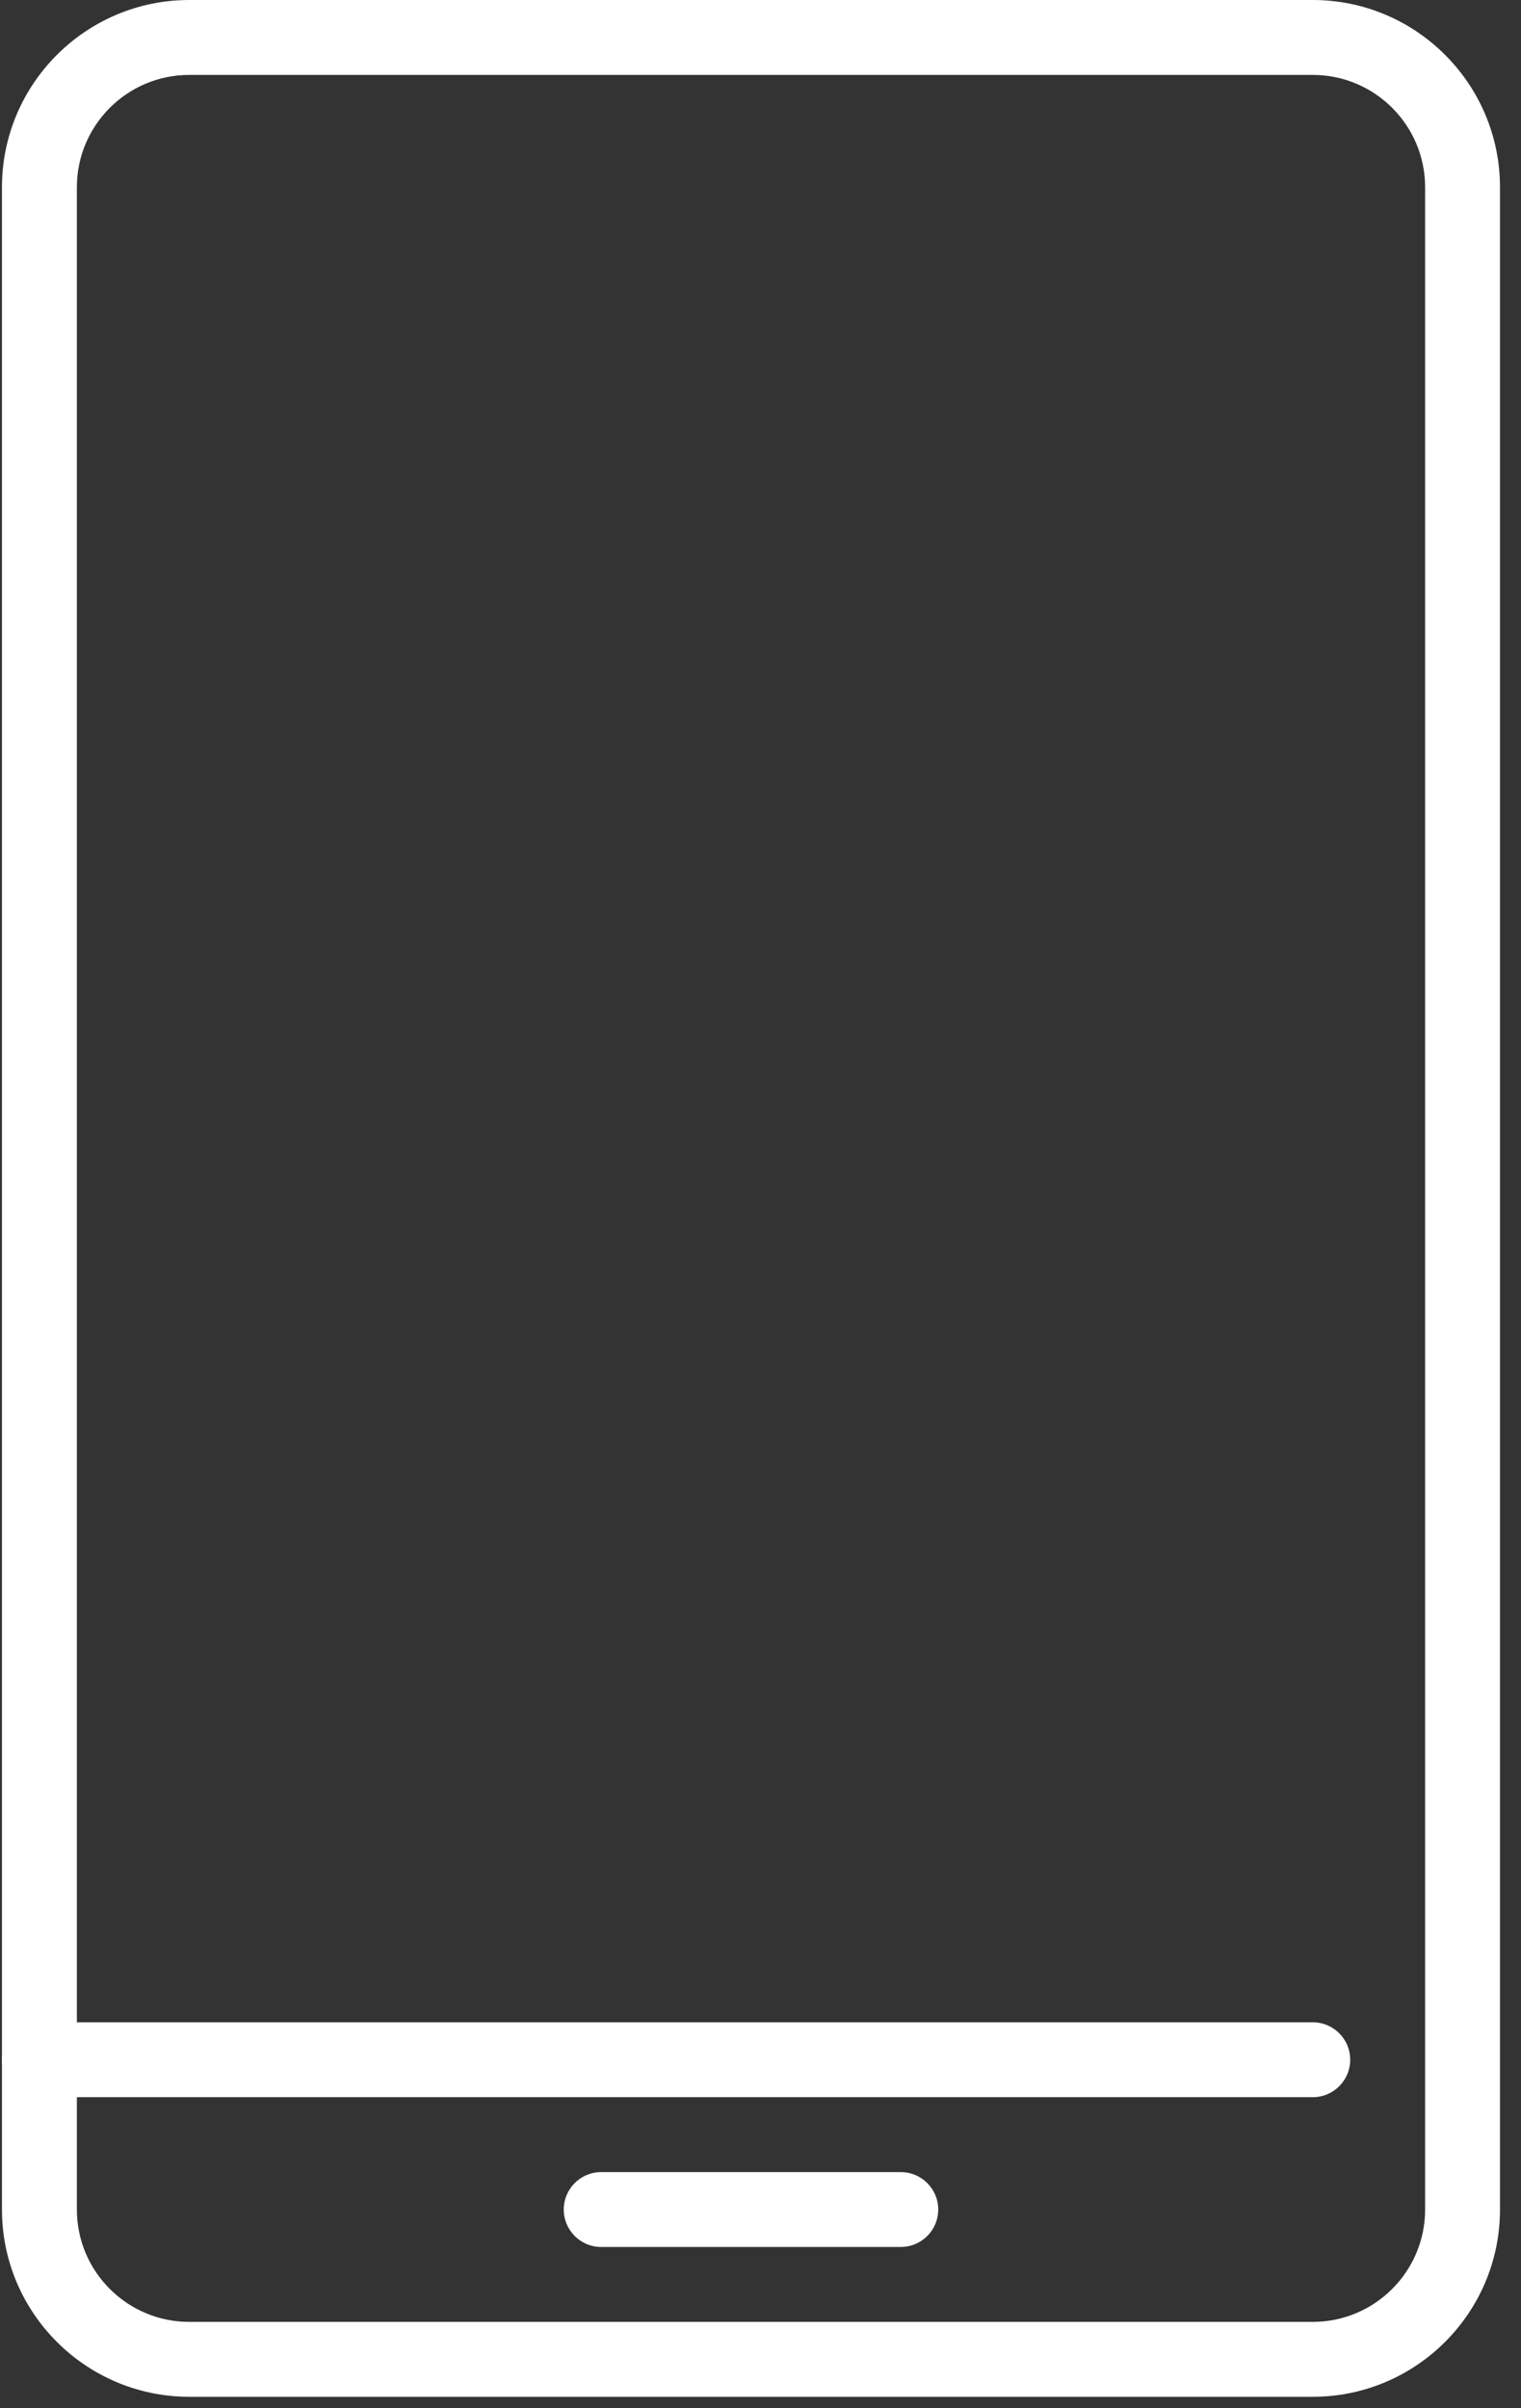
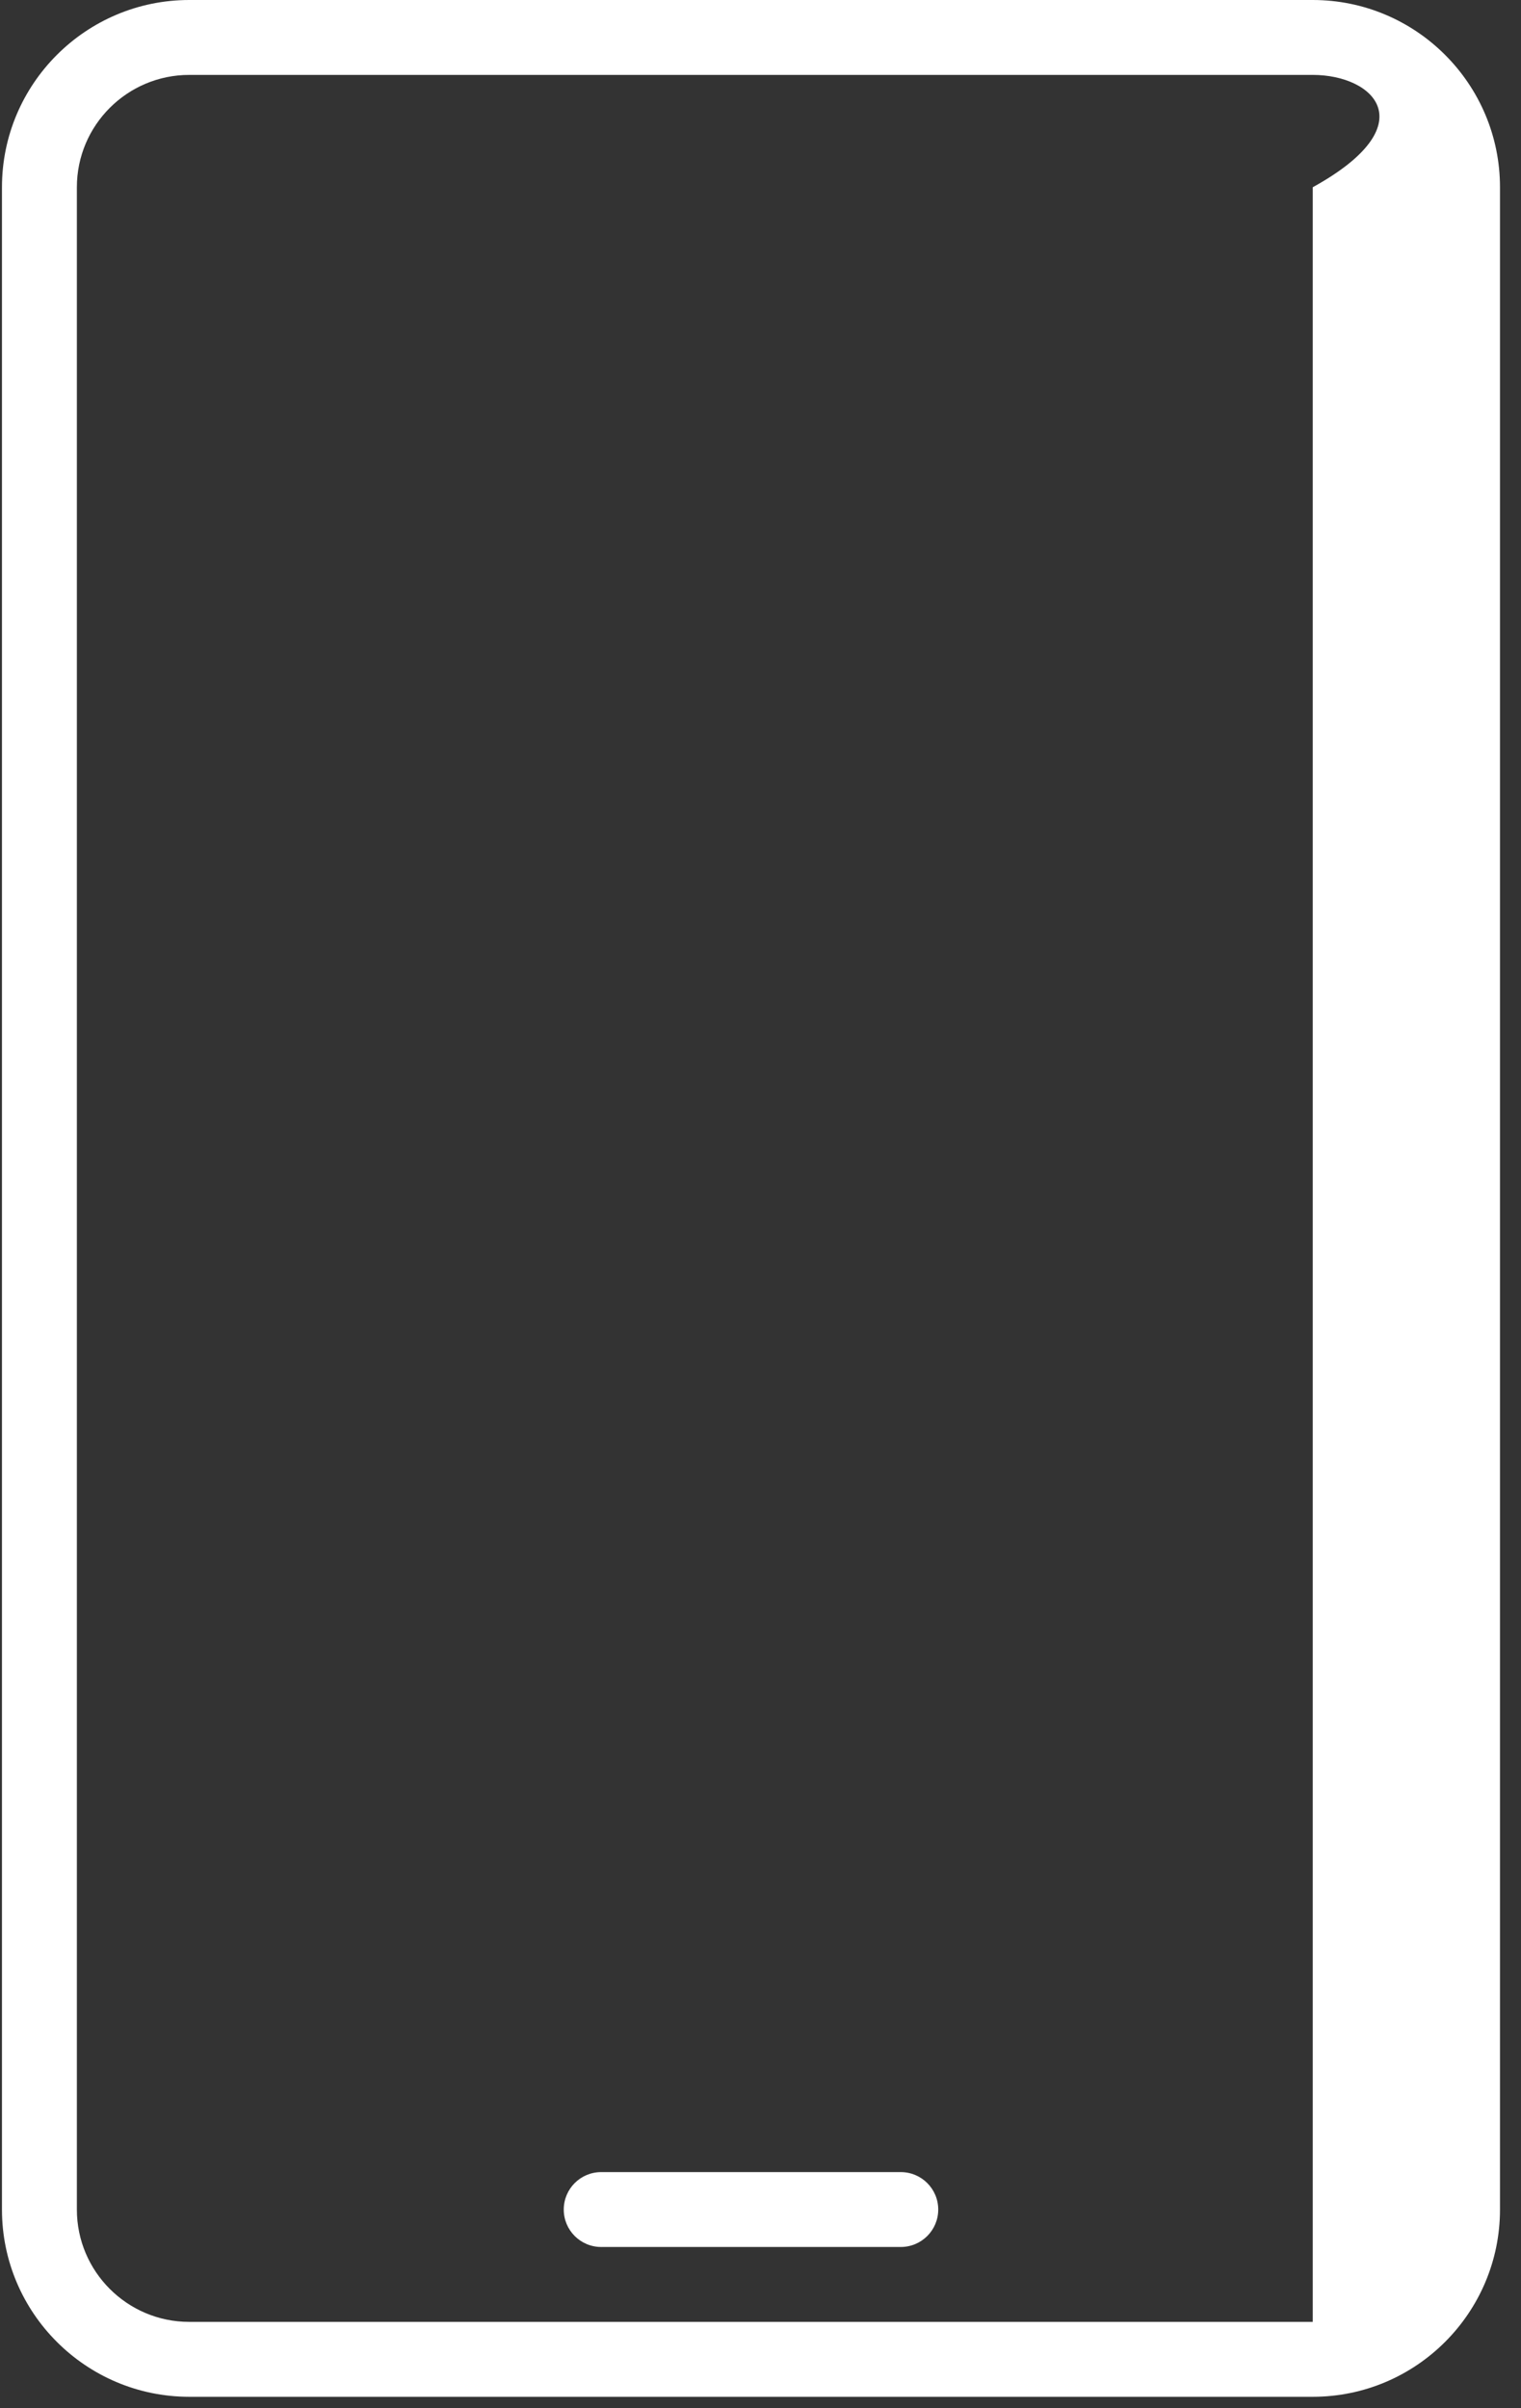
<svg xmlns="http://www.w3.org/2000/svg" width="48" height="76" viewBox="0 0 48 76" fill="none">
  <rect x="0" y="0" width="48" height="76" fill="#333333" stroke="none" />
-   <path d="M41.428 75.64H5.972C2.713 75.64 0.062 72.99 0.062 69.731V5.909C0.062 2.65 2.713 0 5.972 0H41.428C44.687 0 47.337 2.65 47.337 5.909V69.731C47.337 72.99 44.687 75.64 41.428 75.64ZM5.972 2.364C4.016 2.364 2.426 3.953 2.426 5.909V69.731C2.426 71.686 4.016 73.276 5.972 73.276H41.428C43.384 73.276 44.974 71.686 44.974 69.731V5.909C44.974 3.953 43.384 2.364 41.428 2.364H5.972Z" fill="white" />
-   <path d="M41.428 66.185H1.244C0.591 66.185 0.062 65.656 0.062 65.003C0.062 64.35 0.591 63.821 1.244 63.821H41.428C42.081 63.821 42.61 64.35 42.61 65.003C42.61 65.656 42.081 66.185 41.428 66.185Z" fill="white" />
+   <path d="M41.428 75.64H5.972C2.713 75.64 0.062 72.99 0.062 69.731V5.909C0.062 2.65 2.713 0 5.972 0H41.428C44.687 0 47.337 2.65 47.337 5.909V69.731C47.337 72.99 44.687 75.64 41.428 75.64ZM5.972 2.364C4.016 2.364 2.426 3.953 2.426 5.909V69.731C2.426 71.686 4.016 73.276 5.972 73.276H41.428V5.909C44.974 3.953 43.384 2.364 41.428 2.364H5.972Z" fill="white" />
  <path d="M28.427 70.912H18.972C18.319 70.912 17.791 70.383 17.791 69.731C17.791 69.078 18.319 68.549 18.972 68.549H28.427C29.08 68.549 29.609 69.078 29.609 69.731C29.609 70.383 29.08 70.912 28.427 70.912Z" fill="white" />
</svg>